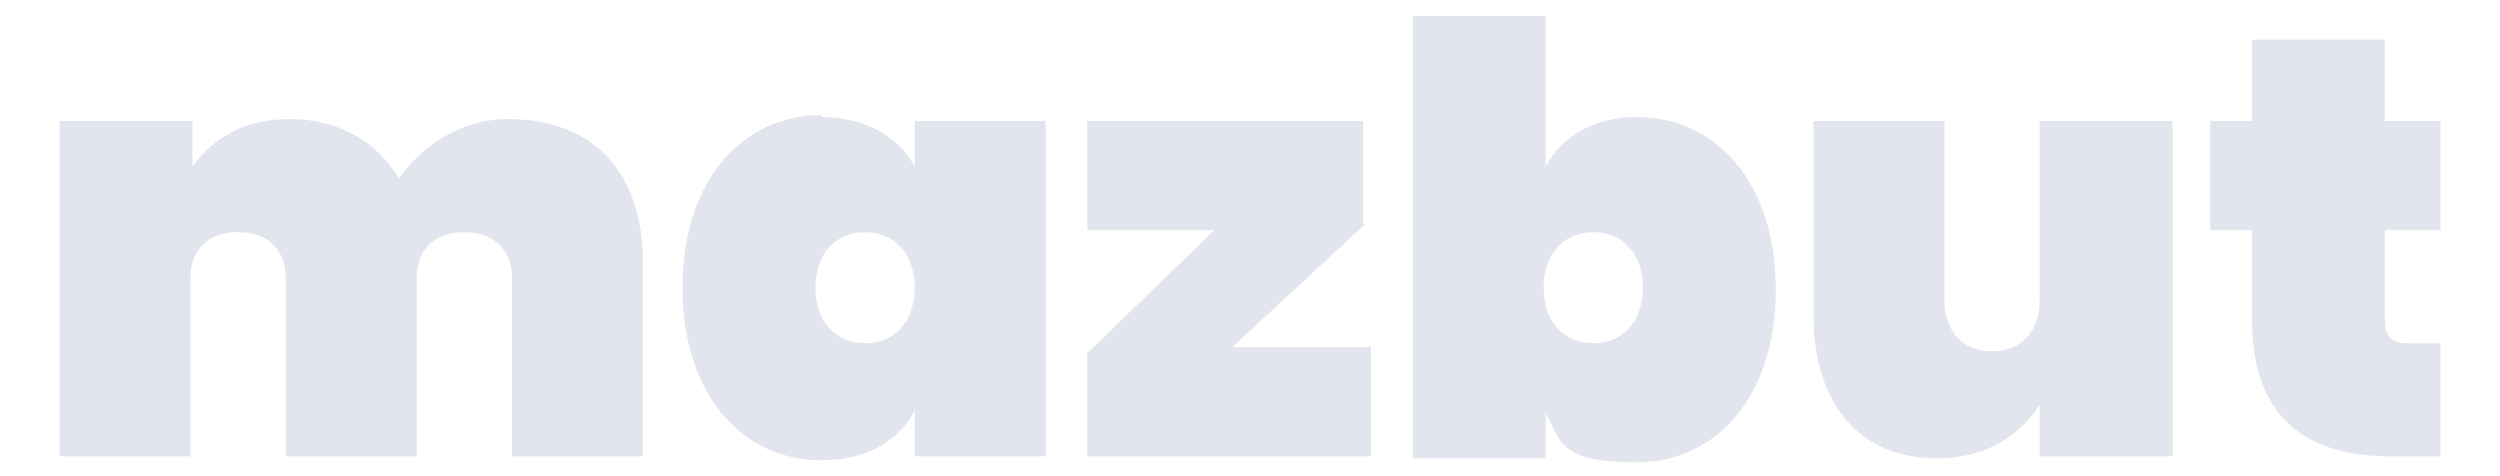
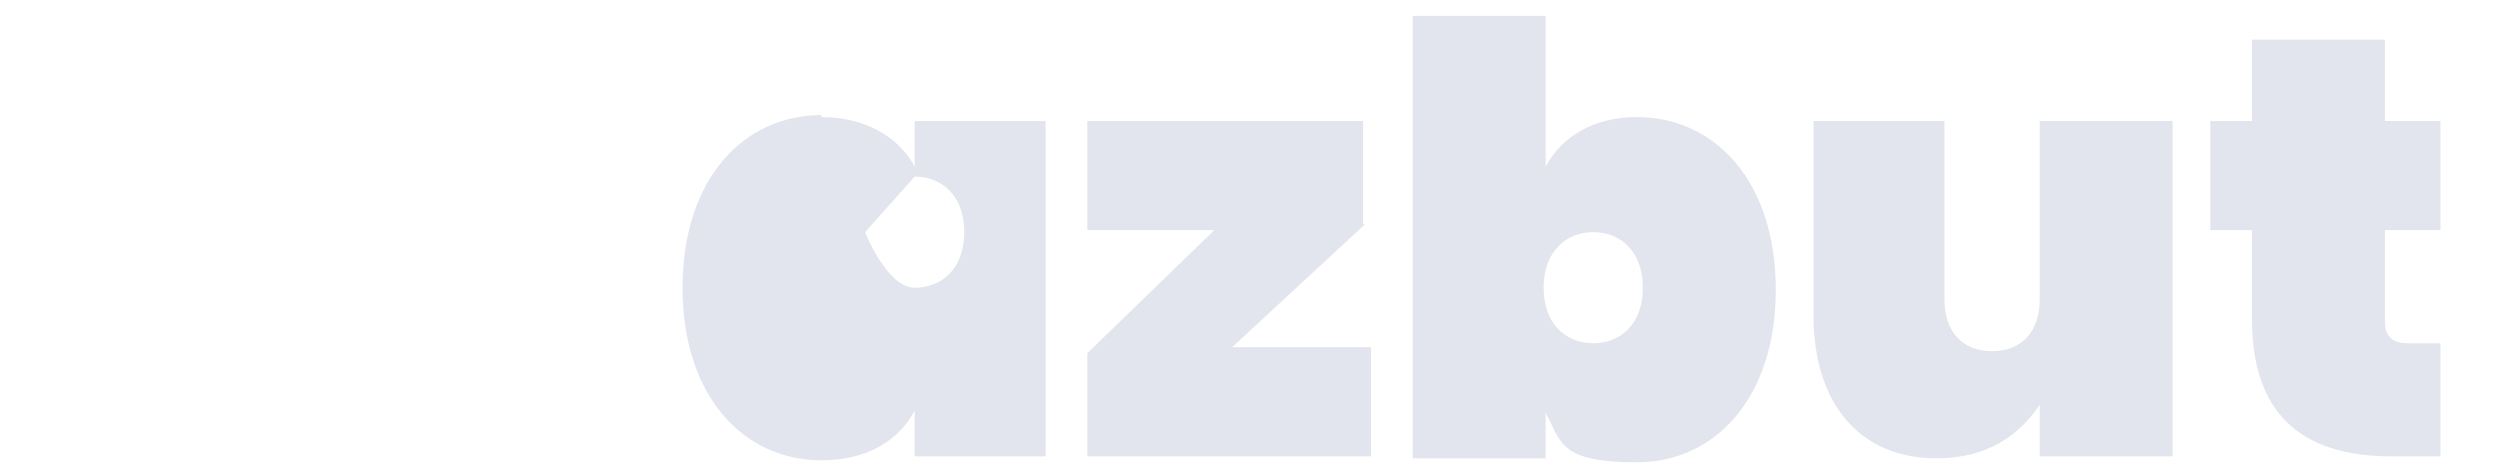
<svg xmlns="http://www.w3.org/2000/svg" id="Layer_1" version="1.1" viewBox="0 0 126 24">
  <defs>
    <style>
      .st0 {
        fill: #e3e5ee;
      }
    </style>
  </defs>
-   <path class="st0" d="M25.8,14c0-1.4-.9-2.3-2.4-2.3s-2.4.9-2.4,2.3v9h-6.6v-9c0-1.4-.9-2.3-2.4-2.3s-2.4.9-2.4,2.3v9H3V6.1h6.7v2.3c.9-1.3,2.5-2.4,4.9-2.4s4.4,1.1,5.5,3c1.1-1.6,3.1-3,5.5-3,4.4,0,6.8,2.8,6.8,7.2v9.8h-6.6s0-9,0-9Z" />
-   <path class="st0" d="M41.4,5.9c2.2,0,3.9,1,4.7,2.5v-2.3h6.6v16.9h-6.6v-2.3c-.8,1.5-2.4,2.5-4.7,2.5-3.9,0-7-3.2-7-8.7s3.1-8.7,7-8.7h0ZM43.6,11.7c-1.4,0-2.5,1-2.5,2.8s1.1,2.8,2.5,2.8,2.5-1,2.5-2.8-1.1-2.8-2.5-2.8Z" />
+   <path class="st0" d="M41.4,5.9c2.2,0,3.9,1,4.7,2.5v-2.3h6.6v16.9h-6.6v-2.3c-.8,1.5-2.4,2.5-4.7,2.5-3.9,0-7-3.2-7-8.7s3.1-8.7,7-8.7h0ZM43.6,11.7s1.1,2.8,2.5,2.8,2.5-1,2.5-2.8-1.1-2.8-2.5-2.8Z" />
  <path class="st0" d="M68.8,11.3l-6.7,6.2h7v5.5h-14.3v-5.2l6.4-6.2h-6.4v-5.5h13.9v5.2h0Z" />
  <path class="st0" d="M82.5,5.9c3.9,0,7,3.2,7,8.7s-3.1,8.7-7,8.7-3.8-1-4.6-2.5v2.3h-6.7V.8h6.7v7.6c.8-1.5,2.4-2.5,4.6-2.5ZM80.3,11.7c-1.4,0-2.5,1-2.5,2.8s1.1,2.8,2.5,2.8,2.5-1,2.5-2.8-1.1-2.8-2.5-2.8Z" />
  <path class="st0" d="M109.5,23h-6.7v-2.6c-1,1.5-2.6,2.7-5.2,2.7-3.9,0-6.2-2.8-6.2-7.2V6.1h6.6v9c0,1.6.9,2.6,2.4,2.6s2.4-1,2.4-2.6V6.1h6.7s0,16.9,0,16.9Z" />
  <path class="st0" d="M113.5,11.6h-2.1v-5.5h2.1V2h6.7v4.1h2.8v5.5h-2.8v4.6c0,.8.4,1.1,1.2,1.1h1.6v5.7h-2.5c-4,0-7-1.7-7-6.9v-4.4h0Z" />
</svg>